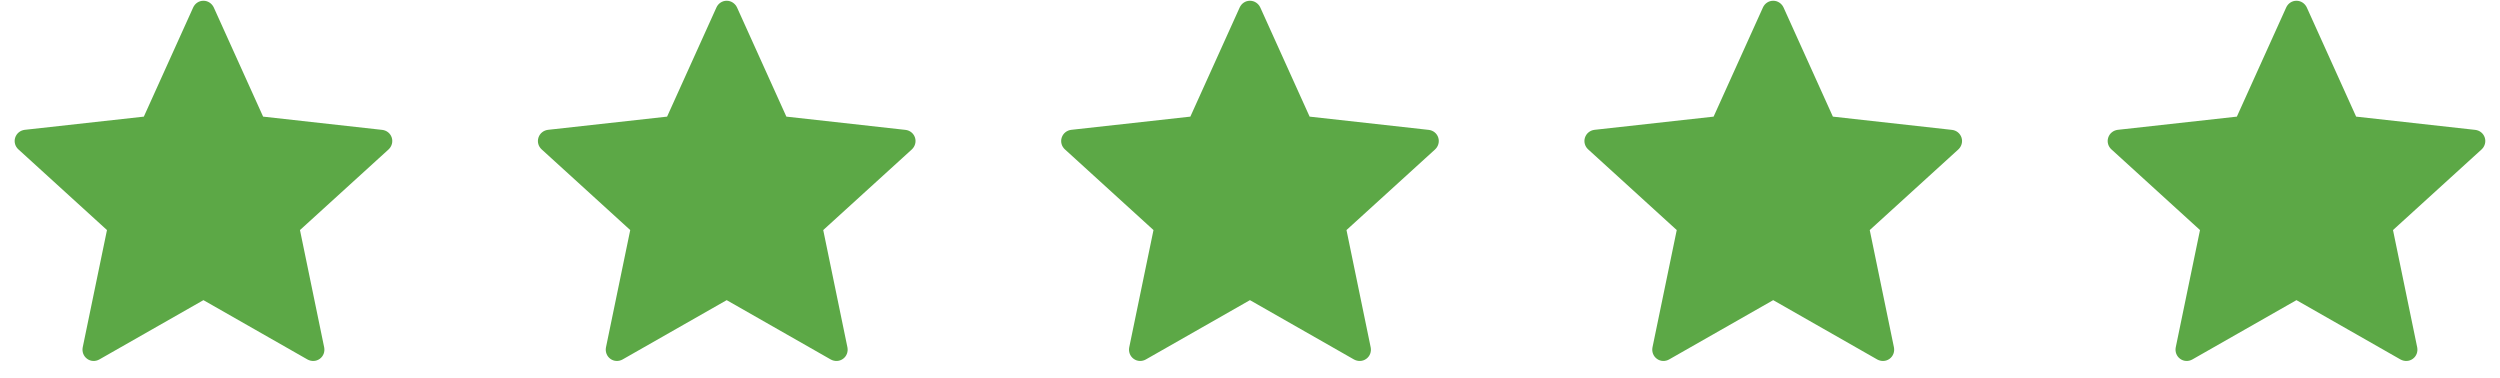
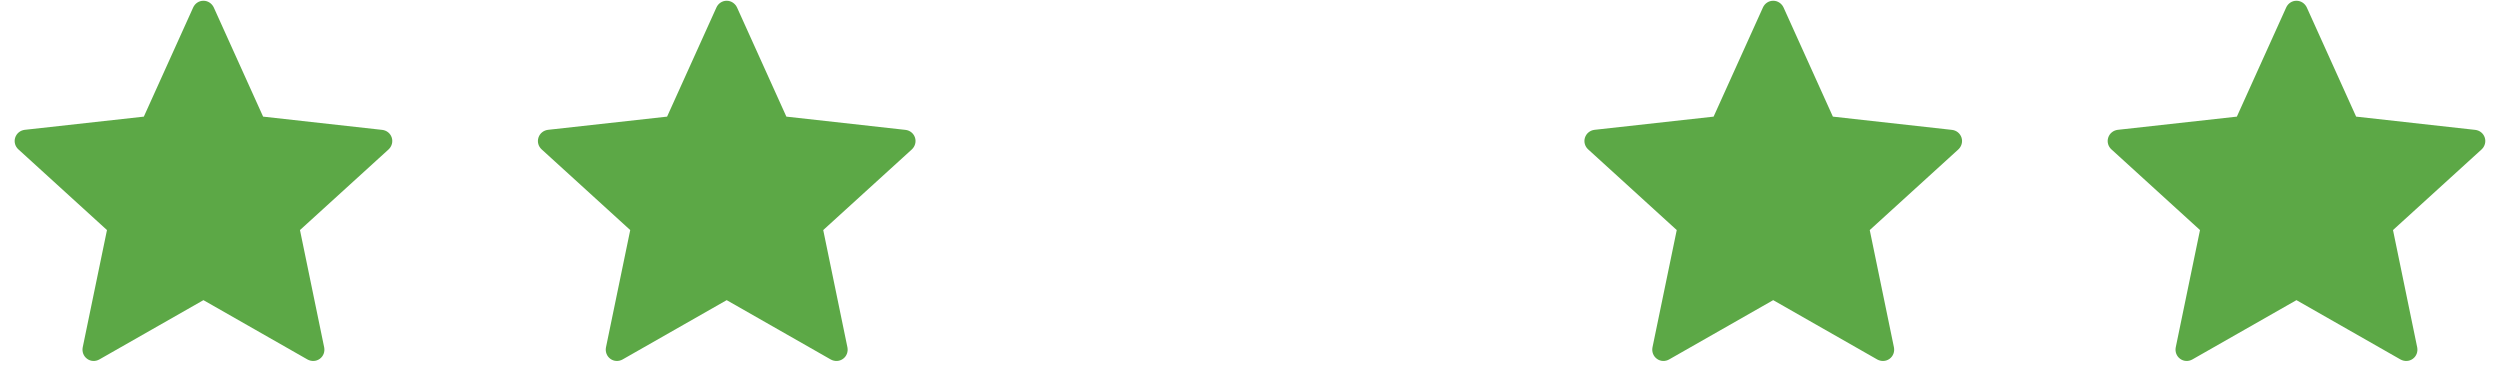
<svg xmlns="http://www.w3.org/2000/svg" width="86" height="13" viewBox="0 0 86 13" fill="none">
  <g clip-path="url(#clip0_1_364)">
    <path d="M4.948 4.012C4.948 4.012 2.49 4.284 0.851 4.466C0.703 4.484 0.572 4.583 0.523 4.733C0.474 4.883 0.523 5.039 0.632 5.138C1.85 6.249 3.68 7.914 3.68 7.914C3.679 7.914 3.178 10.335 2.845 11.951C2.817 12.097 2.87 12.252 2.998 12.344C3.124 12.437 3.288 12.438 3.416 12.366C4.85 11.551 6.998 10.325 6.998 10.325C6.998 10.325 9.147 11.551 10.579 12.367C10.71 12.438 10.873 12.437 11 12.344C11.128 12.252 11.181 12.097 11.152 11.951C10.819 10.335 10.319 7.914 10.319 7.914C10.319 7.914 12.149 6.249 13.367 5.14C13.476 5.038 13.524 4.882 13.476 4.733C13.428 4.583 13.297 4.485 13.149 4.468C11.509 4.284 9.051 4.012 9.051 4.012C9.051 4.012 8.032 1.758 7.353 0.255C7.289 0.121 7.156 0.026 6.998 0.026C6.841 0.026 6.707 0.121 6.646 0.255C5.966 1.758 4.948 4.012 4.948 4.012Z" fill="#5CA846" />
  </g>
  <g clip-path="url(#clip1_1_364)">
    <path d="M22.948 4.012C22.948 4.012 20.49 4.284 18.851 4.466C18.703 4.484 18.572 4.583 18.523 4.733C18.474 4.883 18.523 5.039 18.632 5.138C19.85 6.249 21.68 7.914 21.68 7.914C21.679 7.914 21.178 10.335 20.845 11.951C20.817 12.097 20.87 12.252 20.997 12.344C21.124 12.437 21.288 12.438 21.416 12.366C22.85 11.551 24.998 10.325 24.998 10.325C24.998 10.325 27.147 11.551 28.579 12.367C28.71 12.438 28.873 12.437 29 12.344C29.128 12.252 29.18 12.097 29.152 11.951C28.819 10.335 28.319 7.914 28.319 7.914C28.319 7.914 30.149 6.249 31.367 5.14C31.476 5.038 31.524 4.882 31.476 4.733C31.427 4.583 31.297 4.485 31.149 4.468C29.509 4.284 27.051 4.012 27.051 4.012C27.051 4.012 26.032 1.758 25.353 0.255C25.289 0.121 25.155 0.026 24.998 0.026C24.841 0.026 24.707 0.121 24.646 0.255C23.966 1.758 22.948 4.012 22.948 4.012Z" fill="#5CA846" />
  </g>
  <g clip-path="url(#clip2_1_364)">
-     <path d="M40.948 4.012C40.948 4.012 38.49 4.284 36.851 4.466C36.703 4.484 36.572 4.583 36.523 4.733C36.474 4.883 36.523 5.039 36.632 5.138C37.85 6.249 39.68 7.914 39.68 7.914C39.679 7.914 39.178 10.335 38.845 11.951C38.817 12.097 38.87 12.252 38.998 12.344C39.124 12.437 39.288 12.438 39.416 12.366C40.85 11.551 42.998 10.325 42.998 10.325C42.998 10.325 45.147 11.551 46.579 12.367C46.71 12.438 46.873 12.437 47 12.344C47.128 12.252 47.181 12.097 47.152 11.951C46.819 10.335 46.319 7.914 46.319 7.914C46.319 7.914 48.149 6.249 49.367 5.14C49.476 5.038 49.524 4.882 49.476 4.733C49.428 4.583 49.297 4.485 49.149 4.468C47.51 4.284 45.051 4.012 45.051 4.012C45.051 4.012 44.032 1.758 43.353 0.255C43.289 0.121 43.156 0.026 42.998 0.026C42.841 0.026 42.707 0.121 42.646 0.255C41.966 1.758 40.948 4.012 40.948 4.012Z" fill="#5CA846" />
-   </g>
+     </g>
  <g clip-path="url(#clip3_1_364)">
    <path d="M58.948 4.012C58.948 4.012 56.49 4.284 54.851 4.466C54.703 4.484 54.572 4.583 54.523 4.733C54.474 4.883 54.523 5.039 54.632 5.138C55.85 6.249 57.68 7.914 57.68 7.914C57.679 7.914 57.178 10.335 56.845 11.951C56.817 12.097 56.87 12.252 56.998 12.344C57.124 12.437 57.288 12.438 57.416 12.366C58.85 11.551 60.998 10.325 60.998 10.325C60.998 10.325 63.147 11.551 64.579 12.367C64.71 12.438 64.873 12.437 65 12.344C65.128 12.252 65.18 12.097 65.152 11.951C64.819 10.335 64.319 7.914 64.319 7.914C64.319 7.914 66.149 6.249 67.367 5.14C67.476 5.038 67.524 4.882 67.476 4.733C67.427 4.583 67.297 4.485 67.149 4.468C65.51 4.284 63.051 4.012 63.051 4.012C63.051 4.012 62.032 1.758 61.353 0.255C61.289 0.121 61.156 0.026 60.998 0.026C60.841 0.026 60.707 0.121 60.646 0.255C59.966 1.758 58.948 4.012 58.948 4.012Z" fill="#5CA846" />
  </g>
  <g clip-path="url(#clip4_1_364)">
    <path d="M76.948 4.012C76.948 4.012 74.49 4.284 72.851 4.466C72.703 4.484 72.572 4.583 72.523 4.733C72.474 4.883 72.523 5.039 72.632 5.138C73.85 6.249 75.68 7.914 75.68 7.914C75.679 7.914 75.178 10.335 74.845 11.951C74.817 12.097 74.87 12.252 74.998 12.344C75.124 12.437 75.288 12.438 75.416 12.366C76.85 11.551 78.998 10.325 78.998 10.325C78.998 10.325 81.147 11.551 82.579 12.367C82.71 12.438 82.873 12.437 83 12.344C83.128 12.252 83.18 12.097 83.152 11.951C82.819 10.335 82.319 7.914 82.319 7.914C82.319 7.914 84.149 6.249 85.367 5.14C85.476 5.038 85.524 4.882 85.476 4.733C85.427 4.583 85.297 4.485 85.149 4.468C83.51 4.284 81.051 4.012 81.051 4.012C81.051 4.012 80.032 1.758 79.353 0.255C79.289 0.121 79.156 0.026 78.998 0.026C78.841 0.026 78.707 0.121 78.646 0.255C77.966 1.758 76.948 4.012 76.948 4.012Z" fill="#5CA846" />
  </g>
  <defs>
    <clipPath id="clip0_1_364">
      <rect width="14" height="12.444" fill="white" />
    </clipPath>
    <clipPath id="clip1_1_364">
      <rect width="14" height="12.444" fill="white" transform="translate(18)" />
    </clipPath>
    <clipPath id="clip2_1_364">
      <rect width="14" height="12.444" fill="white" transform="translate(36)" />
    </clipPath>
    <clipPath id="clip3_1_364">
      <rect width="14" height="12.444" fill="white" transform="translate(54)" />
    </clipPath>
    <clipPath id="clip4_1_364">
      <rect width="14" height="12.444" fill="white" transform="translate(72)" />
    </clipPath>
  </defs>
</svg>